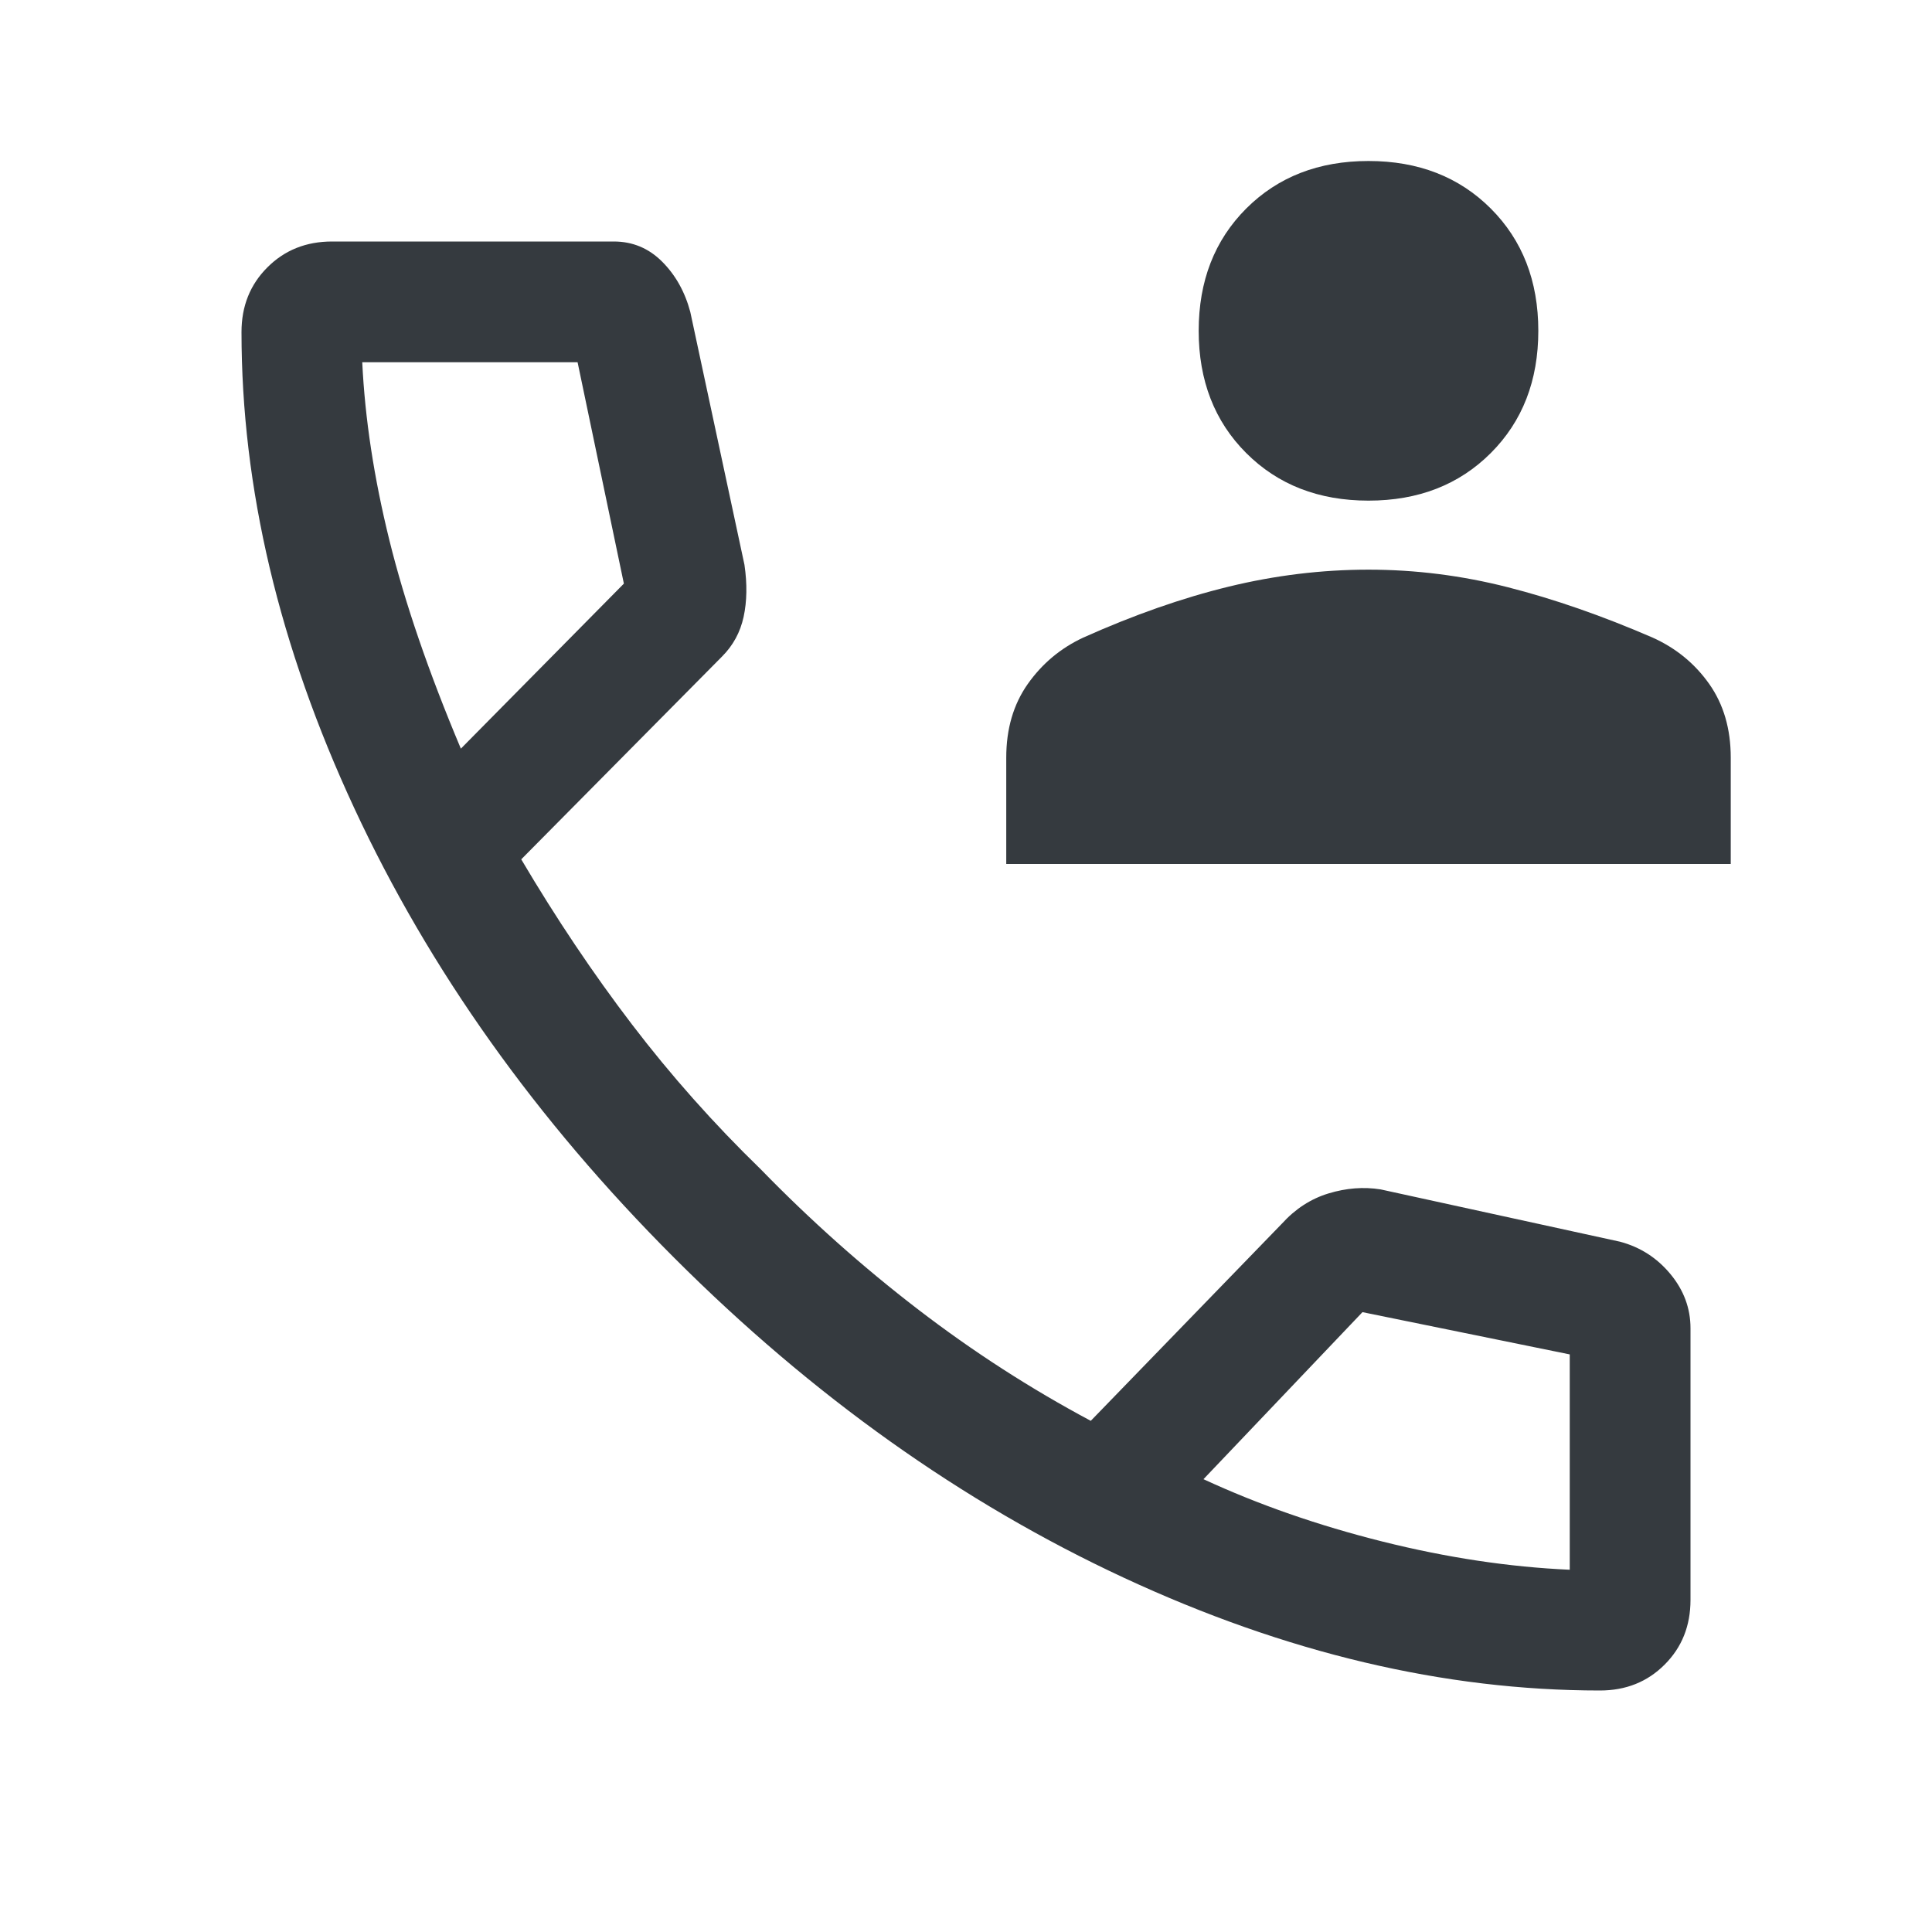
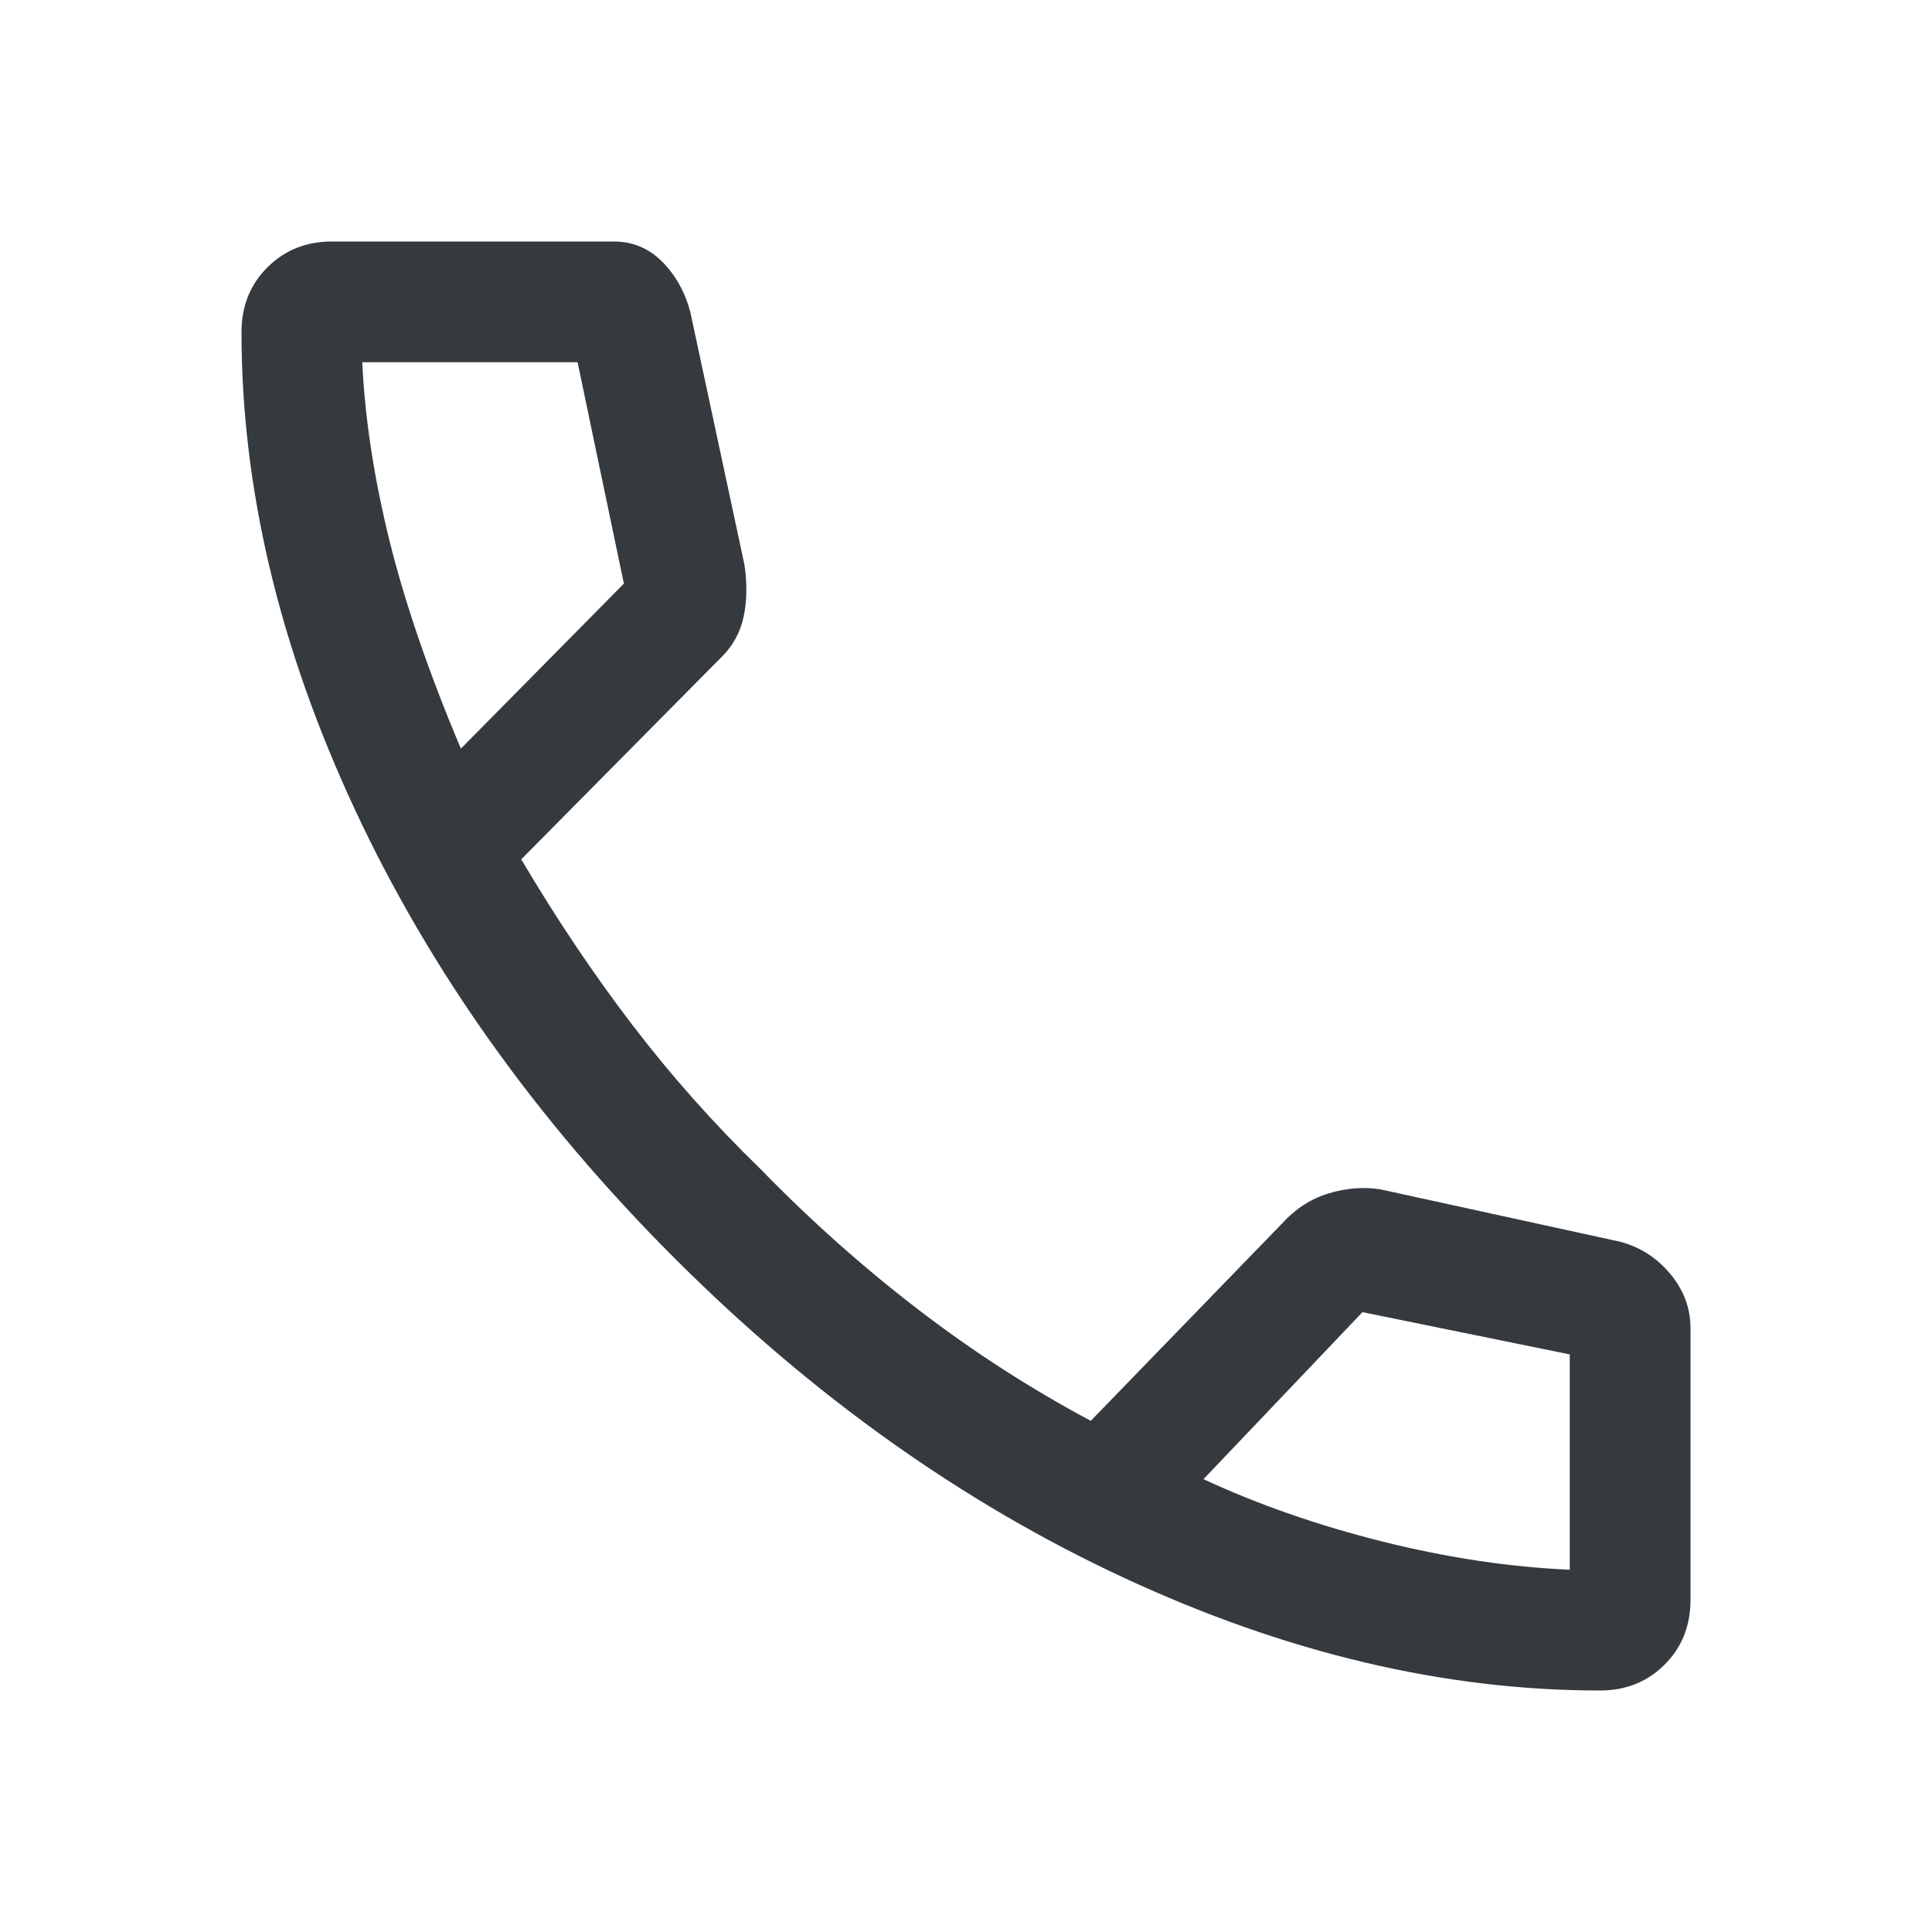
<svg xmlns="http://www.w3.org/2000/svg" width="48" height="48" viewBox="0 0 48 48" fill="none">
  <path d="M39.75 42C35.883 42 31.942 41.067 27.925 39.2C23.908 37.333 20.183 34.683 16.75 31.25C13.317 27.817 10.667 24.092 8.8 20.075C6.933 16.058 6 12.117 6 8.25C6 7.607 6.214 7.071 6.643 6.643C7.071 6.214 7.607 6 8.25 6H15.25C15.717 6 16.117 6.167 16.45 6.5C16.783 6.833 17.017 7.25 17.15 7.75L18.496 14.032C18.566 14.511 18.558 14.942 18.475 15.325C18.392 15.708 18.213 16.037 17.939 16.311L12.95 21.35C13.817 22.817 14.733 24.183 15.7 25.45C16.667 26.717 17.733 27.917 18.9 29.05C20.133 30.317 21.433 31.475 22.8 32.525C24.167 33.575 25.6 34.5 27.1 35.3L31.85 30.4C32.183 30.033 32.569 29.783 33.008 29.65C33.446 29.517 33.877 29.483 34.3 29.55L40.25 30.85C40.75 30.983 41.167 31.251 41.5 31.652C41.833 32.054 42 32.503 42 33V39.75C42 40.393 41.786 40.929 41.357 41.357C40.929 41.786 40.393 42 39.75 42ZM11.45 18.6L15.5 14.5L14.35 9H9C9.067 10.4 9.292 11.875 9.675 13.425C10.058 14.975 10.65 16.7 11.45 18.6ZM29.9 36.75C31.267 37.383 32.75 37.9 34.35 38.3C35.95 38.7 37.5 38.933 39 39V33.65L33.85 32.6L29.9 36.75Z" fill="#353A3F" />
-   <path d="M34 12.438C32.763 12.438 31.75 12.044 30.962 11.256C30.175 10.469 29.781 9.456 29.781 8.219C29.781 6.981 30.175 5.969 30.962 5.181C31.75 4.394 32.763 4 34 4C35.237 4 36.25 4.394 37.038 5.181C37.825 5.969 38.219 6.981 38.219 8.219C38.219 9.456 37.825 10.469 37.038 11.256C36.25 12.044 35.237 12.438 34 12.438ZM25 21.466V18.822C25 18.109 25.178 17.5 25.534 16.994C25.891 16.488 26.35 16.103 26.913 15.841C28.169 15.278 29.373 14.856 30.527 14.575C31.68 14.294 32.837 14.153 34 14.153C35.163 14.153 36.316 14.298 37.459 14.589C38.603 14.88 39.803 15.297 41.059 15.841C41.641 16.103 42.109 16.488 42.466 16.994C42.822 17.5 43 18.109 43 18.822V21.466H25Z" fill="#353A3F" />
</svg>